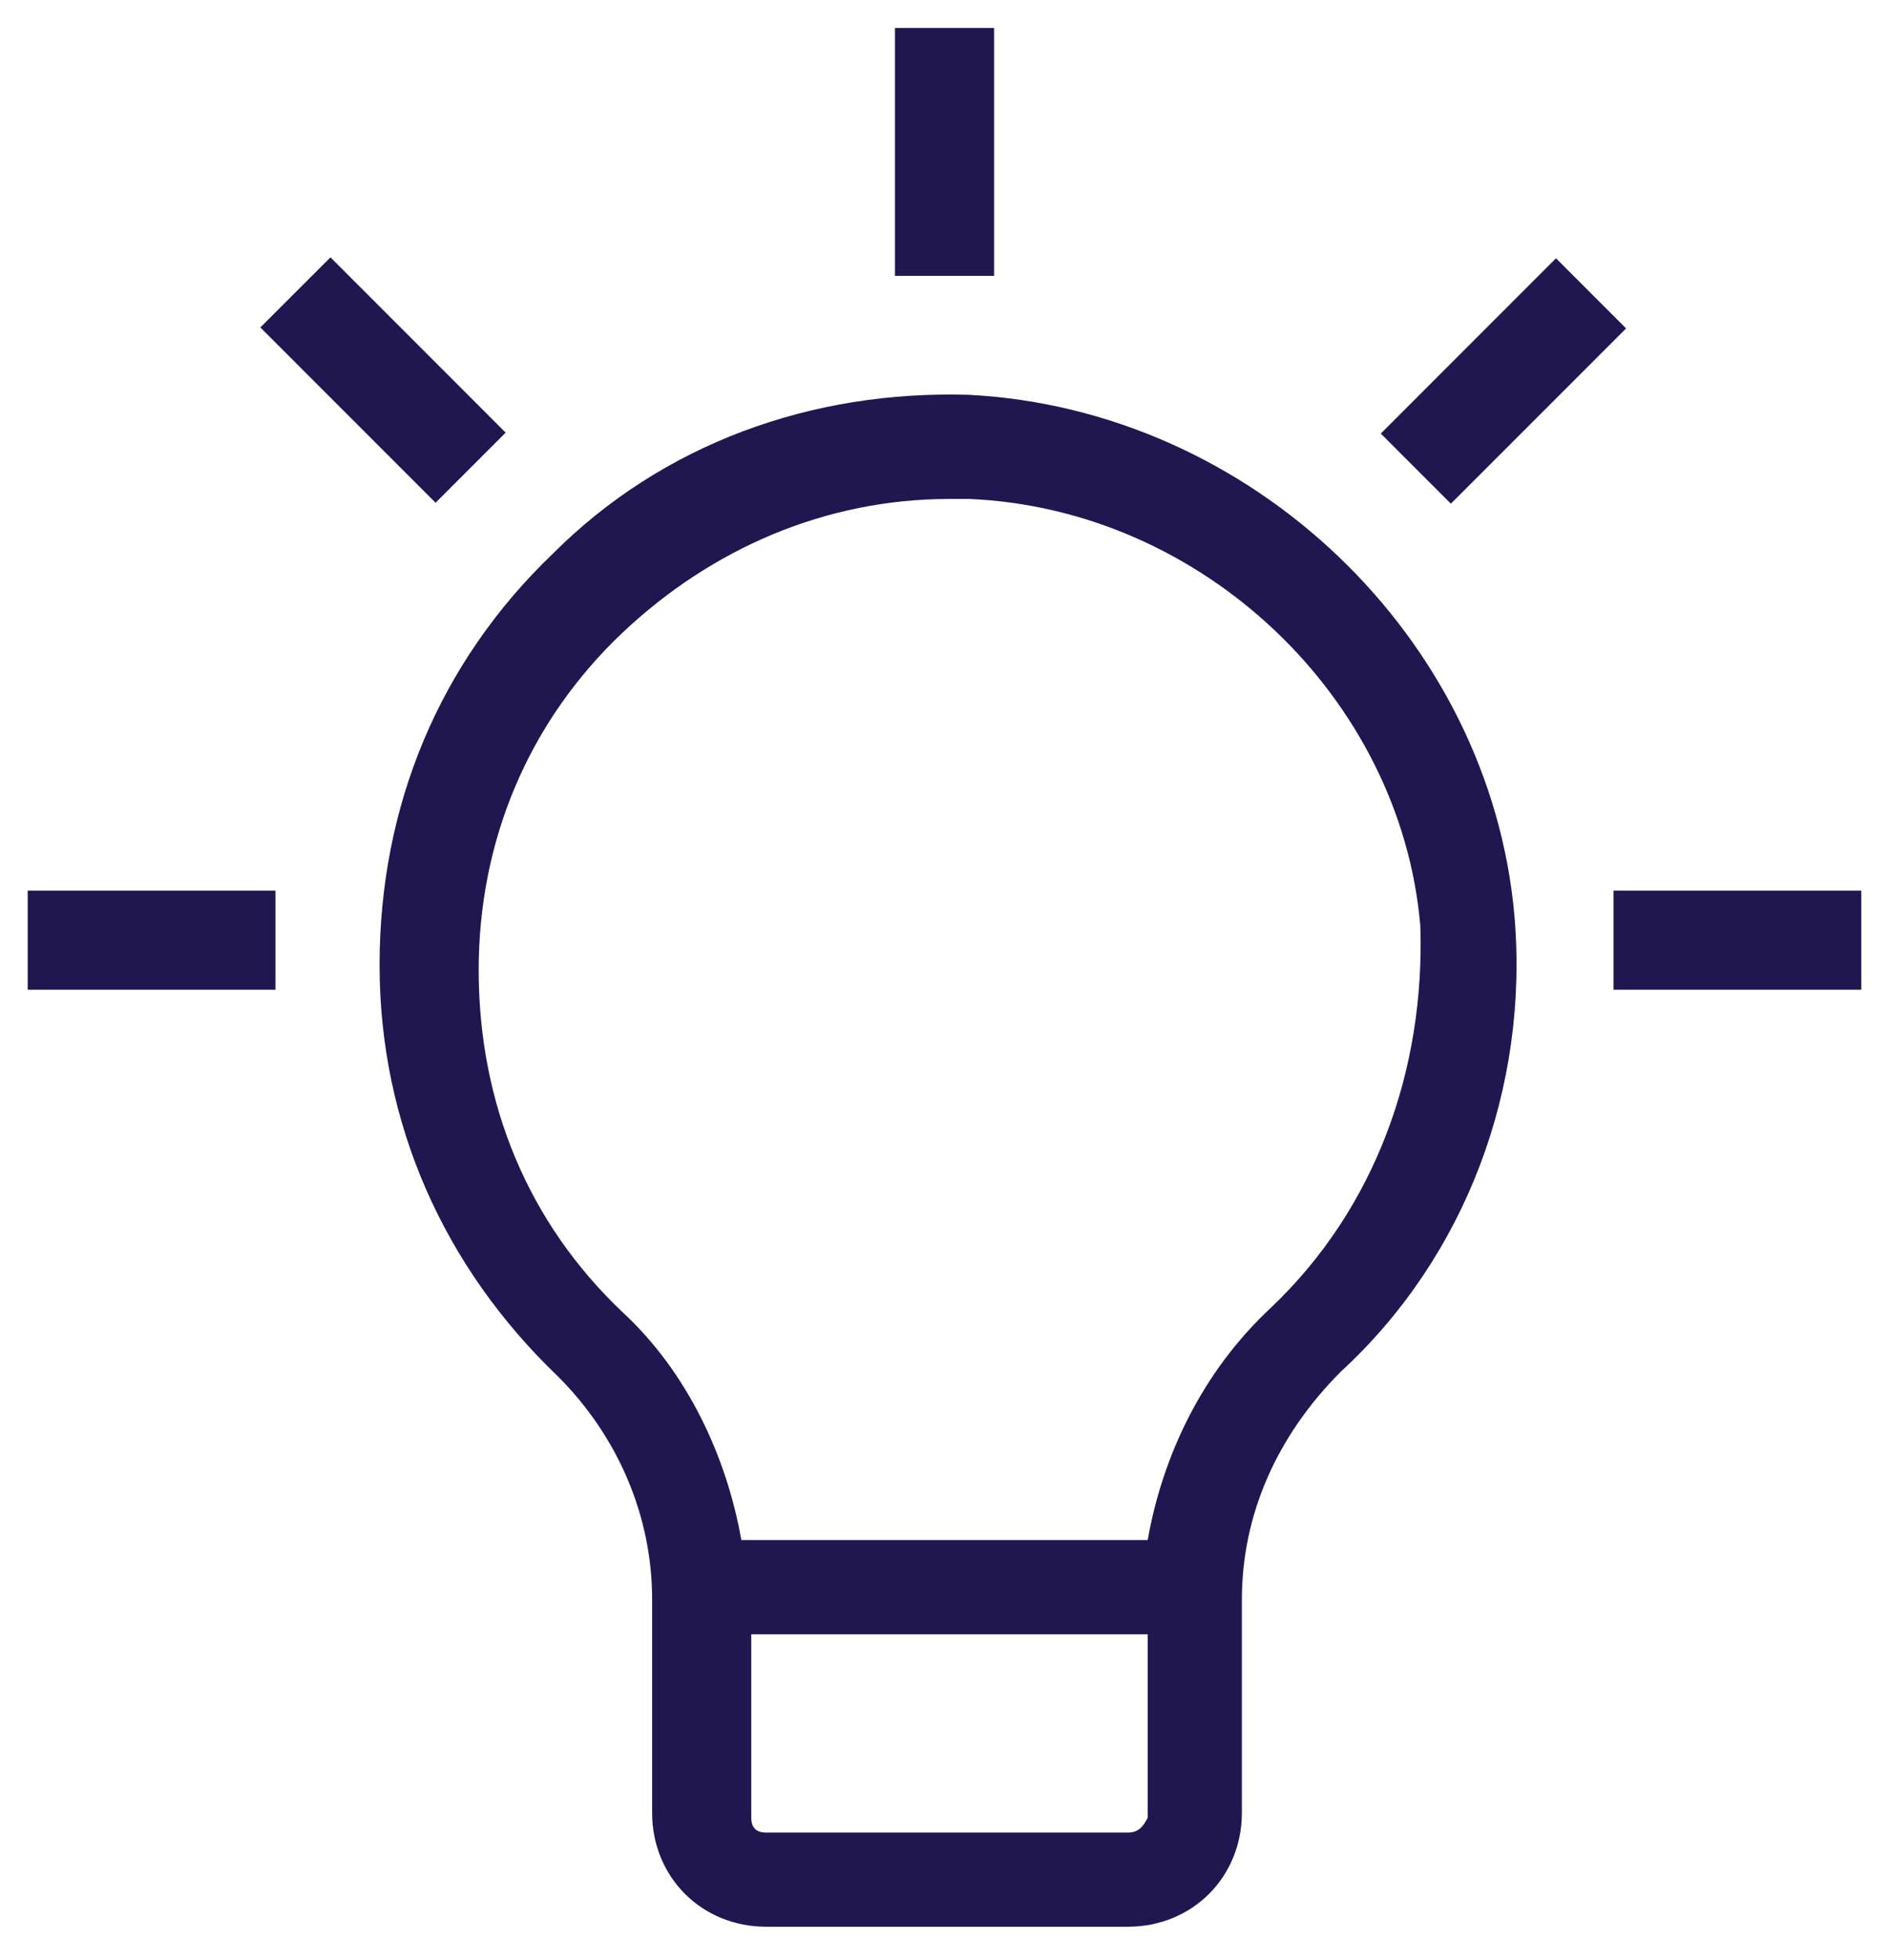
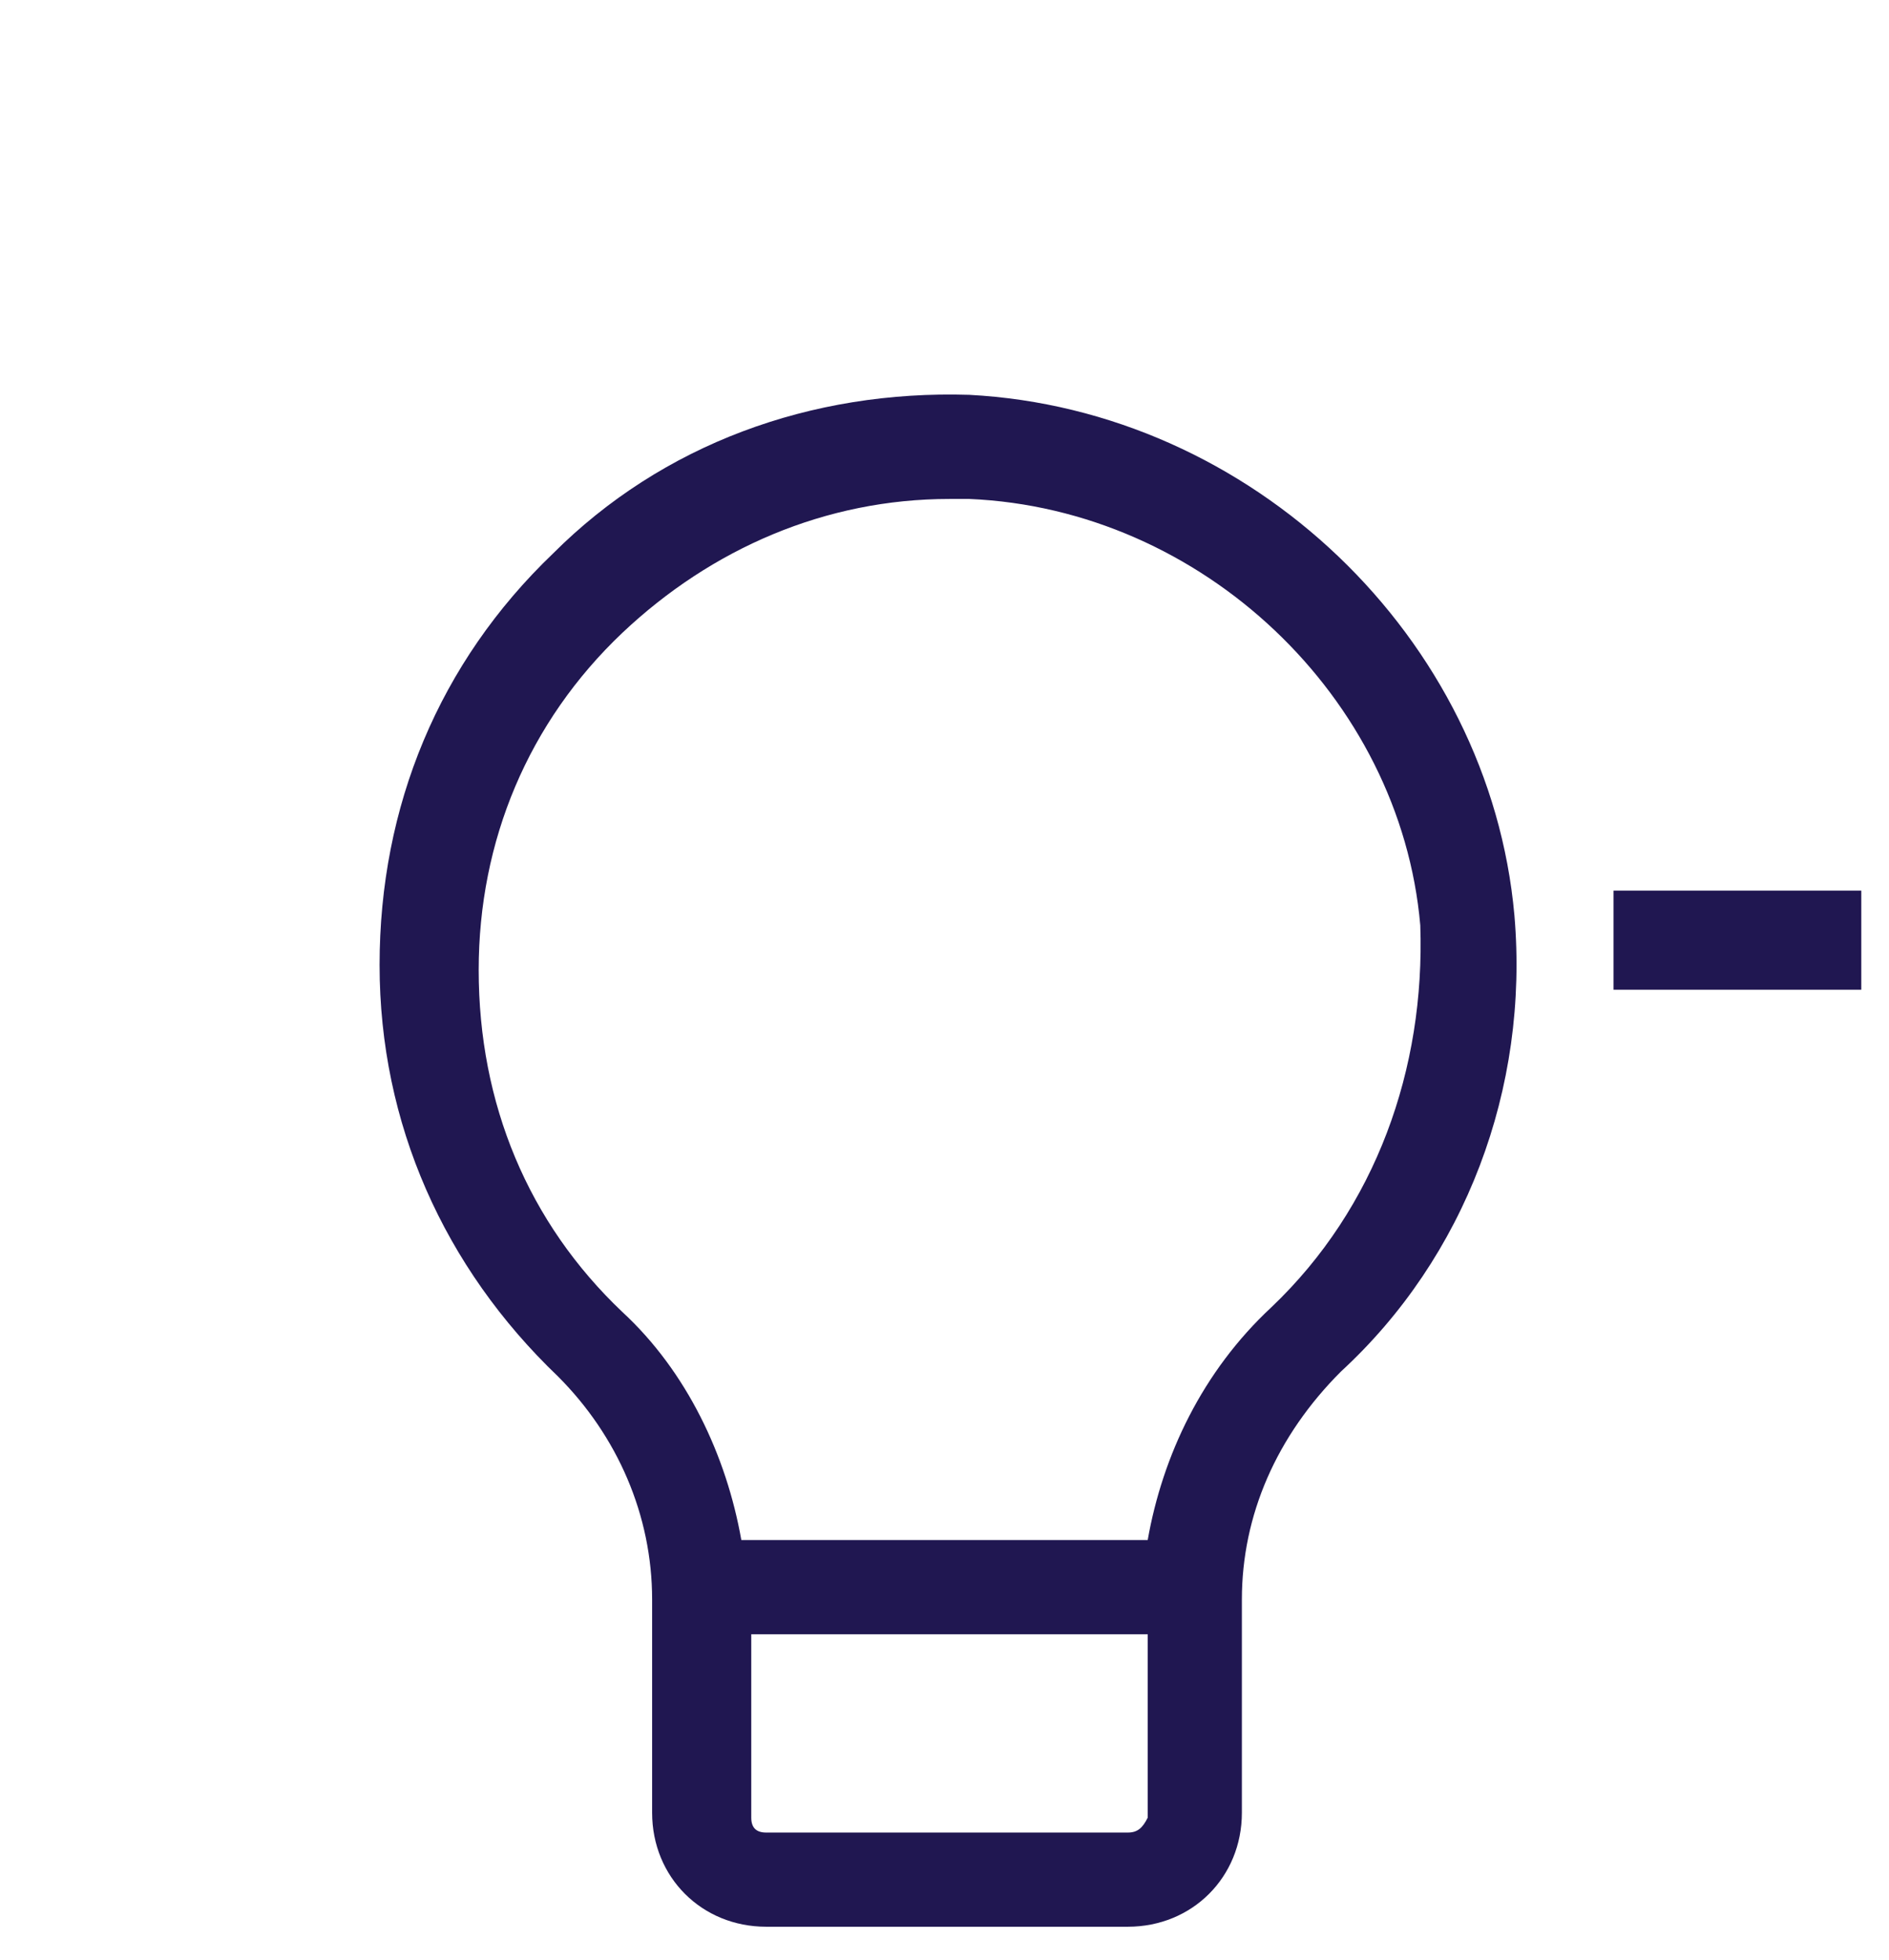
<svg xmlns="http://www.w3.org/2000/svg" width="54" height="56" viewBox="0 0 54 56" fill="none">
  <path d="M43.292 26.158C42.584 18.225 35.784 11.708 27.709 11.283C23.176 11.142 18.926 12.7 15.809 15.817C12.551 18.933 10.851 23.042 10.851 27.575C10.851 32.108 12.692 36.217 15.951 39.333C17.651 41.033 18.642 43.3 18.642 45.708V51.8C18.642 53.642 20.059 55.058 21.901 55.058H32.242C34.084 55.058 35.501 53.642 35.501 51.8V45.708C35.501 43.3 36.492 41.033 38.334 39.192C41.876 35.933 43.717 31.117 43.292 26.158ZM32.242 52.367H21.901C21.617 52.367 21.476 52.225 21.476 51.942V46.7H32.809V51.942C32.667 52.225 32.526 52.367 32.242 52.367ZM36.351 37.35C34.367 39.192 33.234 41.6 32.809 44.008H21.192C20.767 41.6 19.634 39.192 17.792 37.492C15.101 34.942 13.684 31.542 13.684 27.717C13.684 24.033 15.101 20.633 17.792 18.083C20.342 15.675 23.601 14.258 27.142 14.258C27.284 14.258 27.567 14.258 27.709 14.258C34.367 14.542 40.034 19.925 40.601 26.442C40.742 30.55 39.326 34.517 36.351 37.35Z" fill="#201751" />
-   <path d="M7.875 25.45H0.792V28.283H7.875V25.45Z" fill="#201751" />
  <path d="M53.208 25.45H46.125V28.283H53.208V25.45Z" fill="#201751" />
-   <path d="M28.417 0.8H25.584V7.883H28.417V0.8Z" fill="#201751" />
-   <path d="M44.48 7.381L39.472 12.39L41.475 14.393L46.484 9.385L44.48 7.381Z" fill="#201751" />
-   <path d="M9.447 7.354L7.443 9.357L12.452 14.366L14.455 12.363L9.447 7.354Z" fill="#201751" />
</svg>